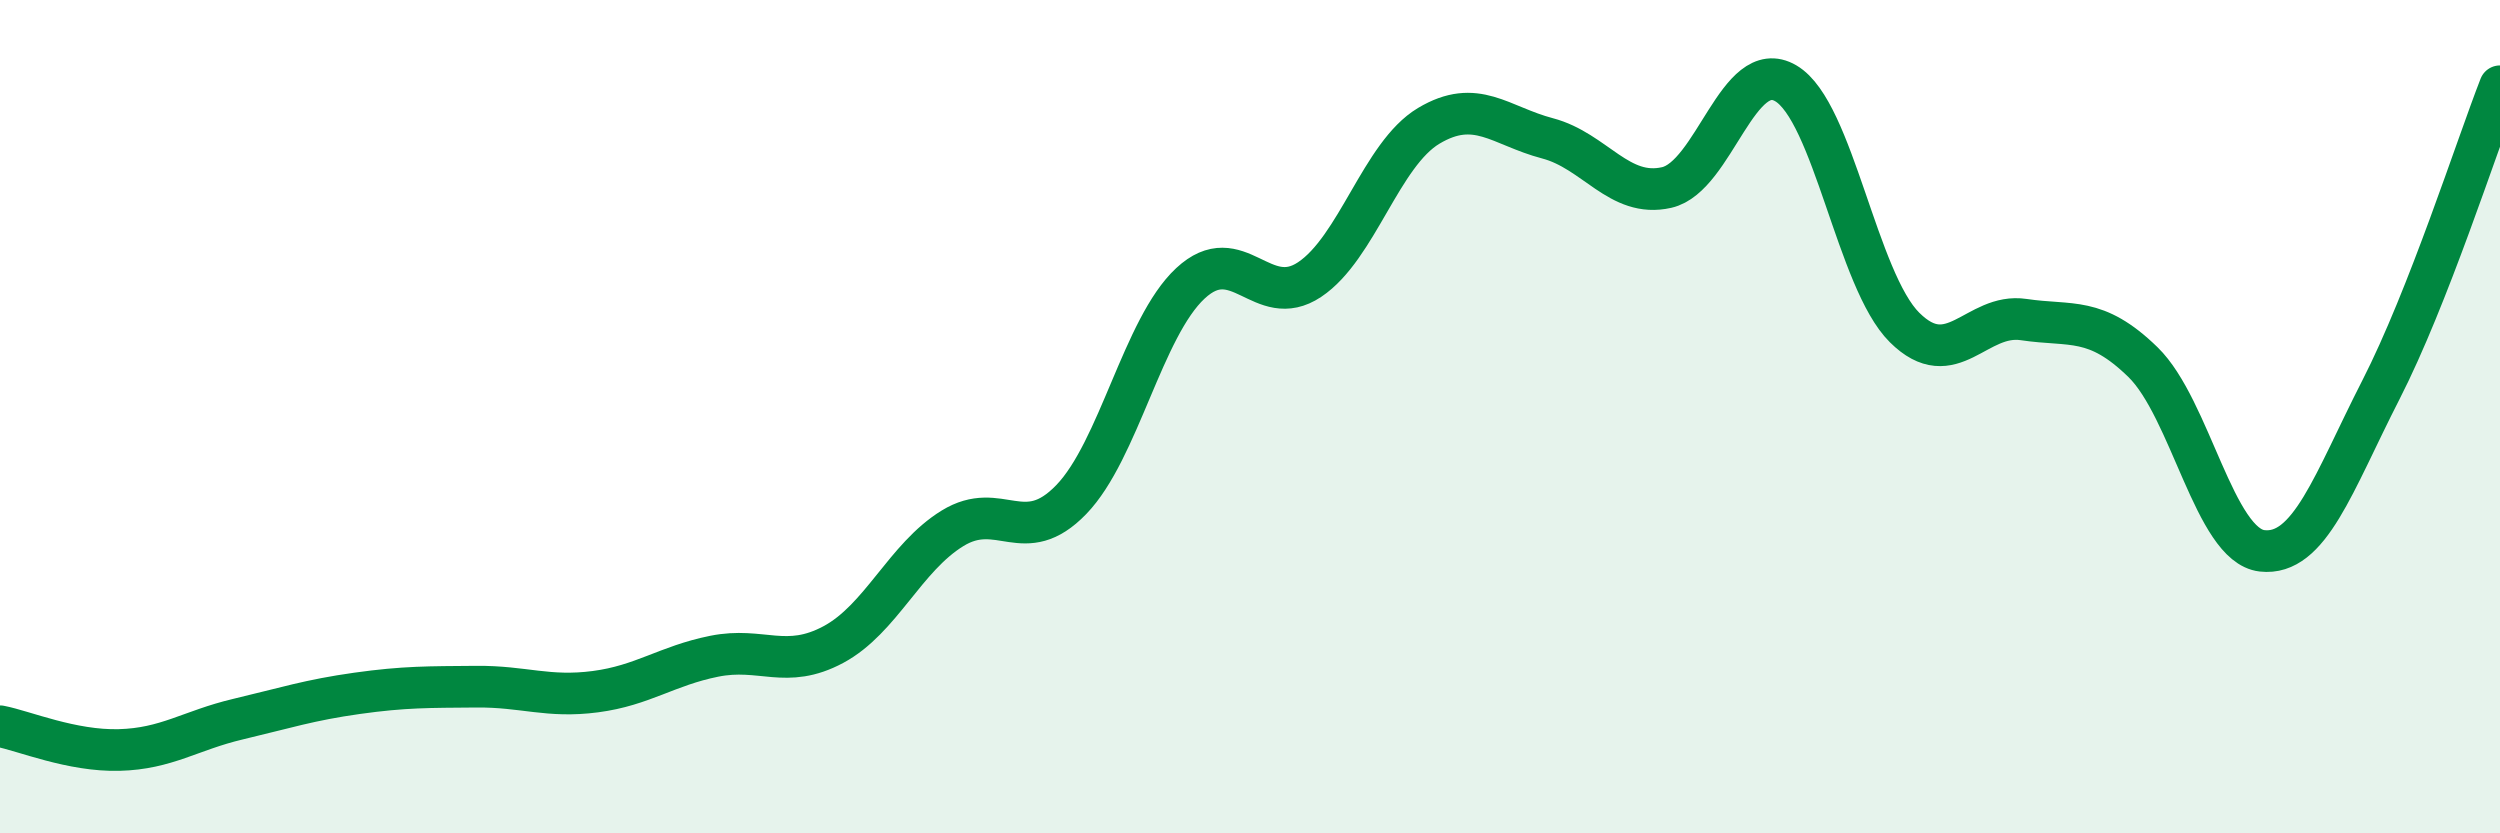
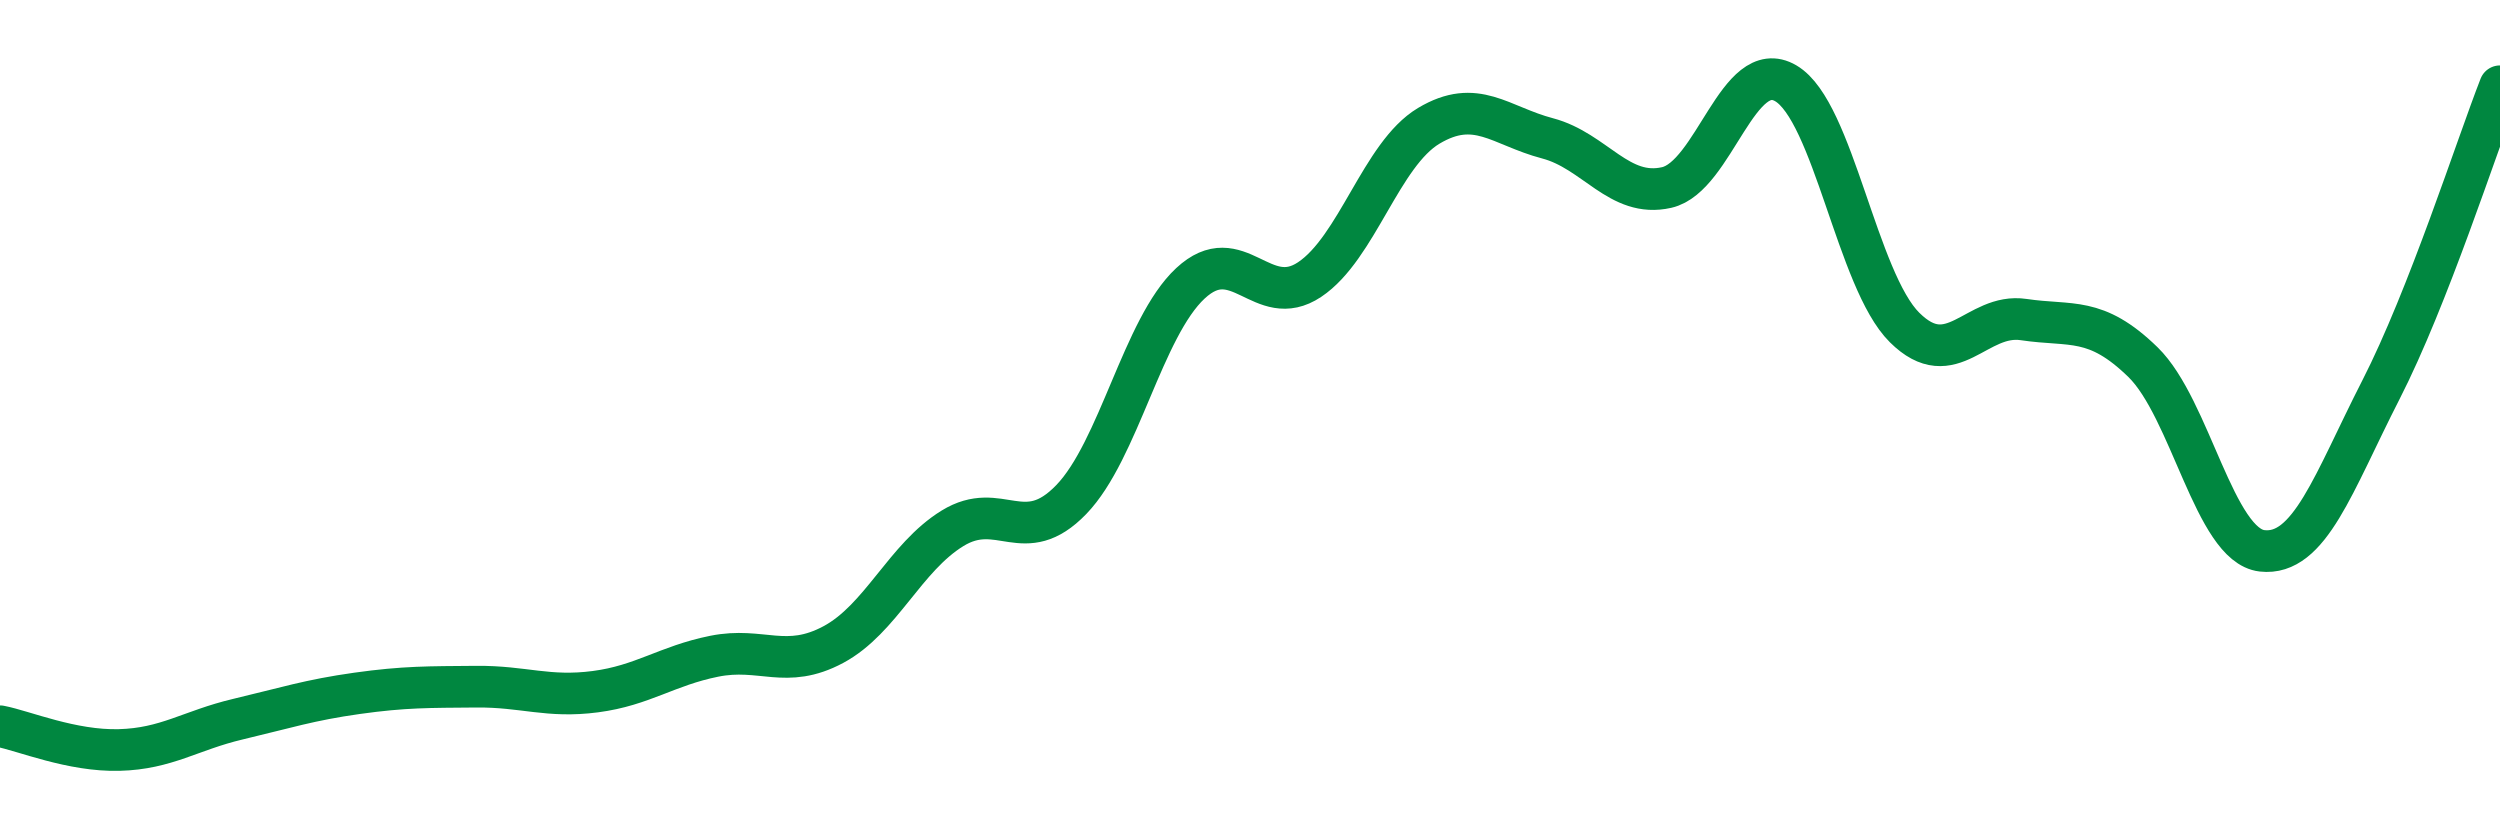
<svg xmlns="http://www.w3.org/2000/svg" width="60" height="20" viewBox="0 0 60 20">
-   <path d="M 0,17.43 C 0.57,17.54 1.72,18.03 2.86,18 C 4,17.97 4.57,17.53 5.71,17.26 C 6.85,16.99 7.43,16.8 8.57,16.64 C 9.71,16.48 10.29,16.49 11.43,16.48 C 12.57,16.47 13.15,16.75 14.29,16.6 C 15.43,16.45 16,15.98 17.14,15.75 C 18.28,15.52 18.86,16.08 20,15.47 C 21.14,14.86 21.72,13.38 22.86,12.68 C 24,11.98 24.57,13.17 25.71,11.99 C 26.85,10.81 27.43,7.86 28.57,6.8 C 29.71,5.74 30.29,7.47 31.43,6.71 C 32.57,5.95 33.15,3.7 34.29,3.02 C 35.43,2.34 36,3.02 37.14,3.32 C 38.28,3.62 38.86,4.76 40,4.5 C 41.14,4.24 41.72,1.33 42.86,2 C 44,2.67 44.57,6.73 45.71,7.86 C 46.85,8.99 47.43,7.5 48.57,7.67 C 49.71,7.84 50.29,7.58 51.43,8.69 C 52.57,9.8 53.15,13.09 54.29,13.22 C 55.43,13.35 56,11.59 57.14,9.36 C 58.28,7.13 59.43,3.53 60,2.07L60 20L0 20Z" fill="#008740" opacity="0.1" stroke-linecap="round" stroke-linejoin="round" />
  <path d="M 0,17.43 C 0.57,17.54 1.72,18.03 2.86,18 C 4,17.97 4.57,17.53 5.71,17.26 C 6.85,16.99 7.43,16.8 8.57,16.64 C 9.71,16.48 10.29,16.49 11.43,16.48 C 12.57,16.47 13.15,16.75 14.29,16.6 C 15.43,16.45 16,15.98 17.14,15.75 C 18.28,15.52 18.86,16.08 20,15.47 C 21.14,14.86 21.72,13.38 22.86,12.68 C 24,11.98 24.57,13.17 25.71,11.99 C 26.85,10.81 27.43,7.86 28.57,6.8 C 29.71,5.74 30.29,7.47 31.43,6.71 C 32.57,5.95 33.15,3.7 34.29,3.02 C 35.43,2.34 36,3.02 37.14,3.32 C 38.28,3.62 38.86,4.76 40,4.5 C 41.14,4.24 41.72,1.33 42.86,2 C 44,2.67 44.57,6.73 45.71,7.86 C 46.85,8.99 47.43,7.5 48.57,7.67 C 49.71,7.84 50.29,7.58 51.43,8.69 C 52.57,9.8 53.15,13.09 54.29,13.22 C 55.43,13.35 56,11.59 57.14,9.36 C 58.28,7.13 59.43,3.53 60,2.07" stroke="#008740" stroke-width="1" fill="none" stroke-linecap="round" stroke-linejoin="round" />
</svg>